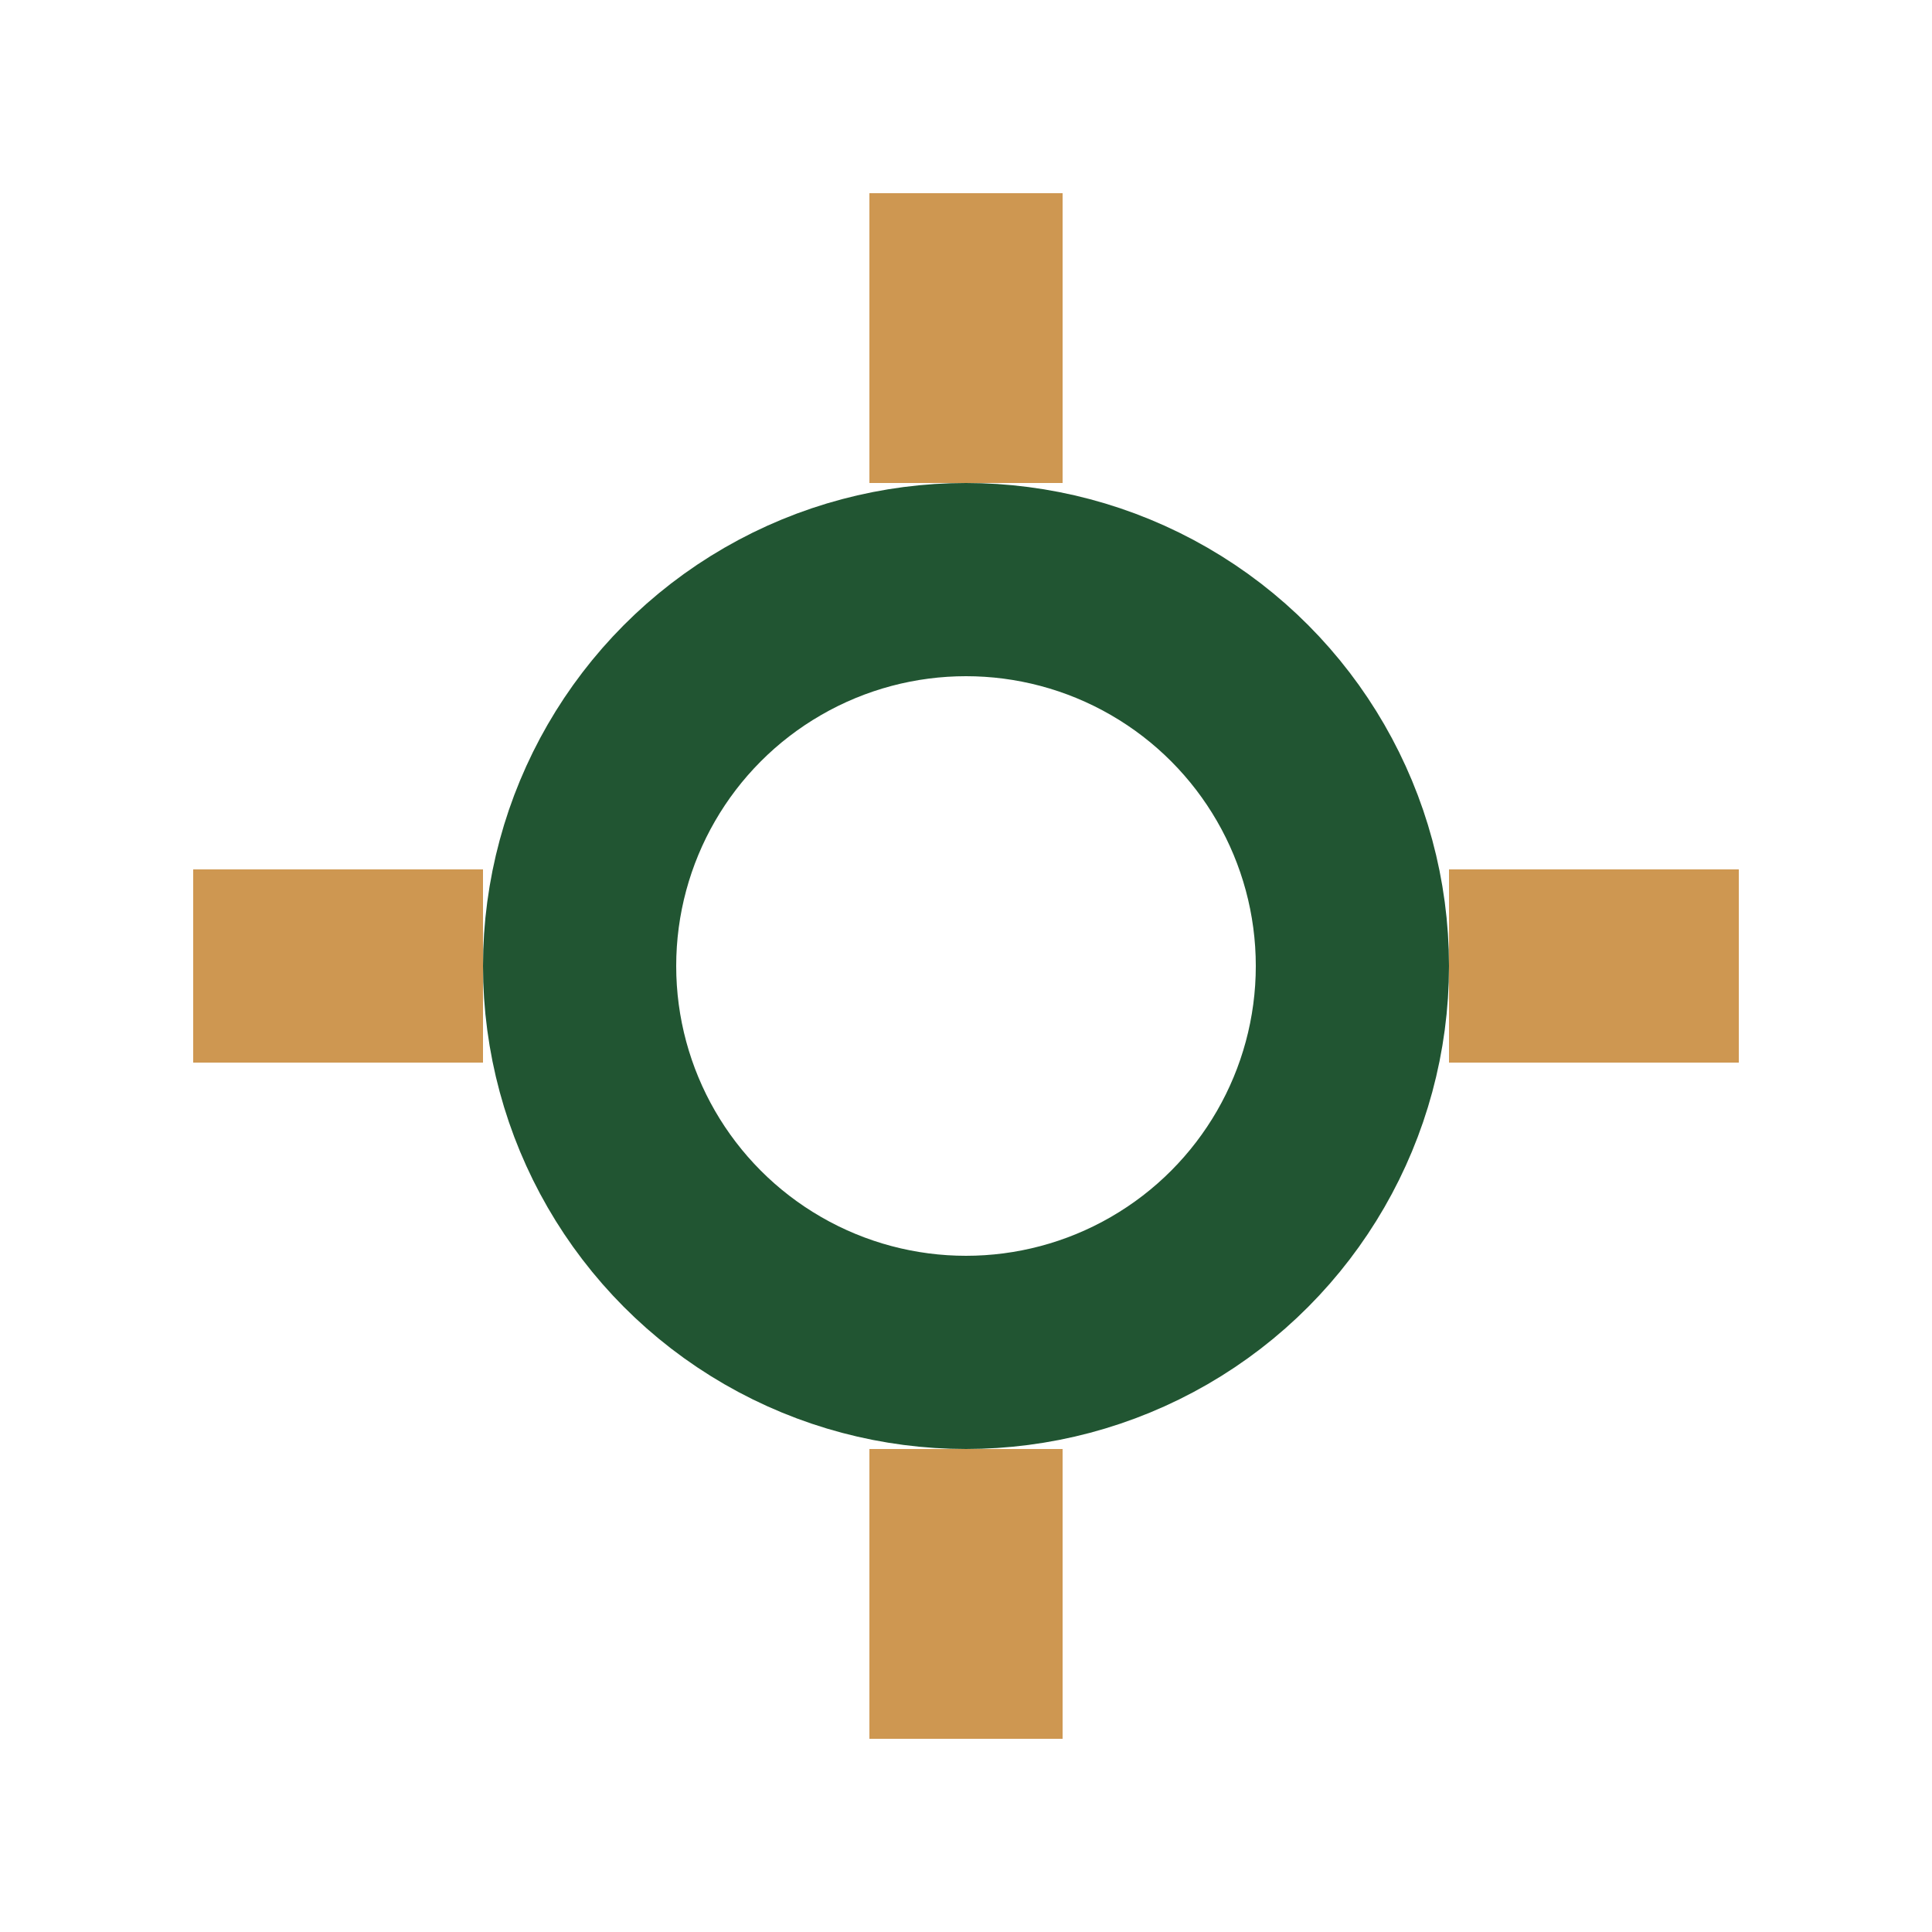
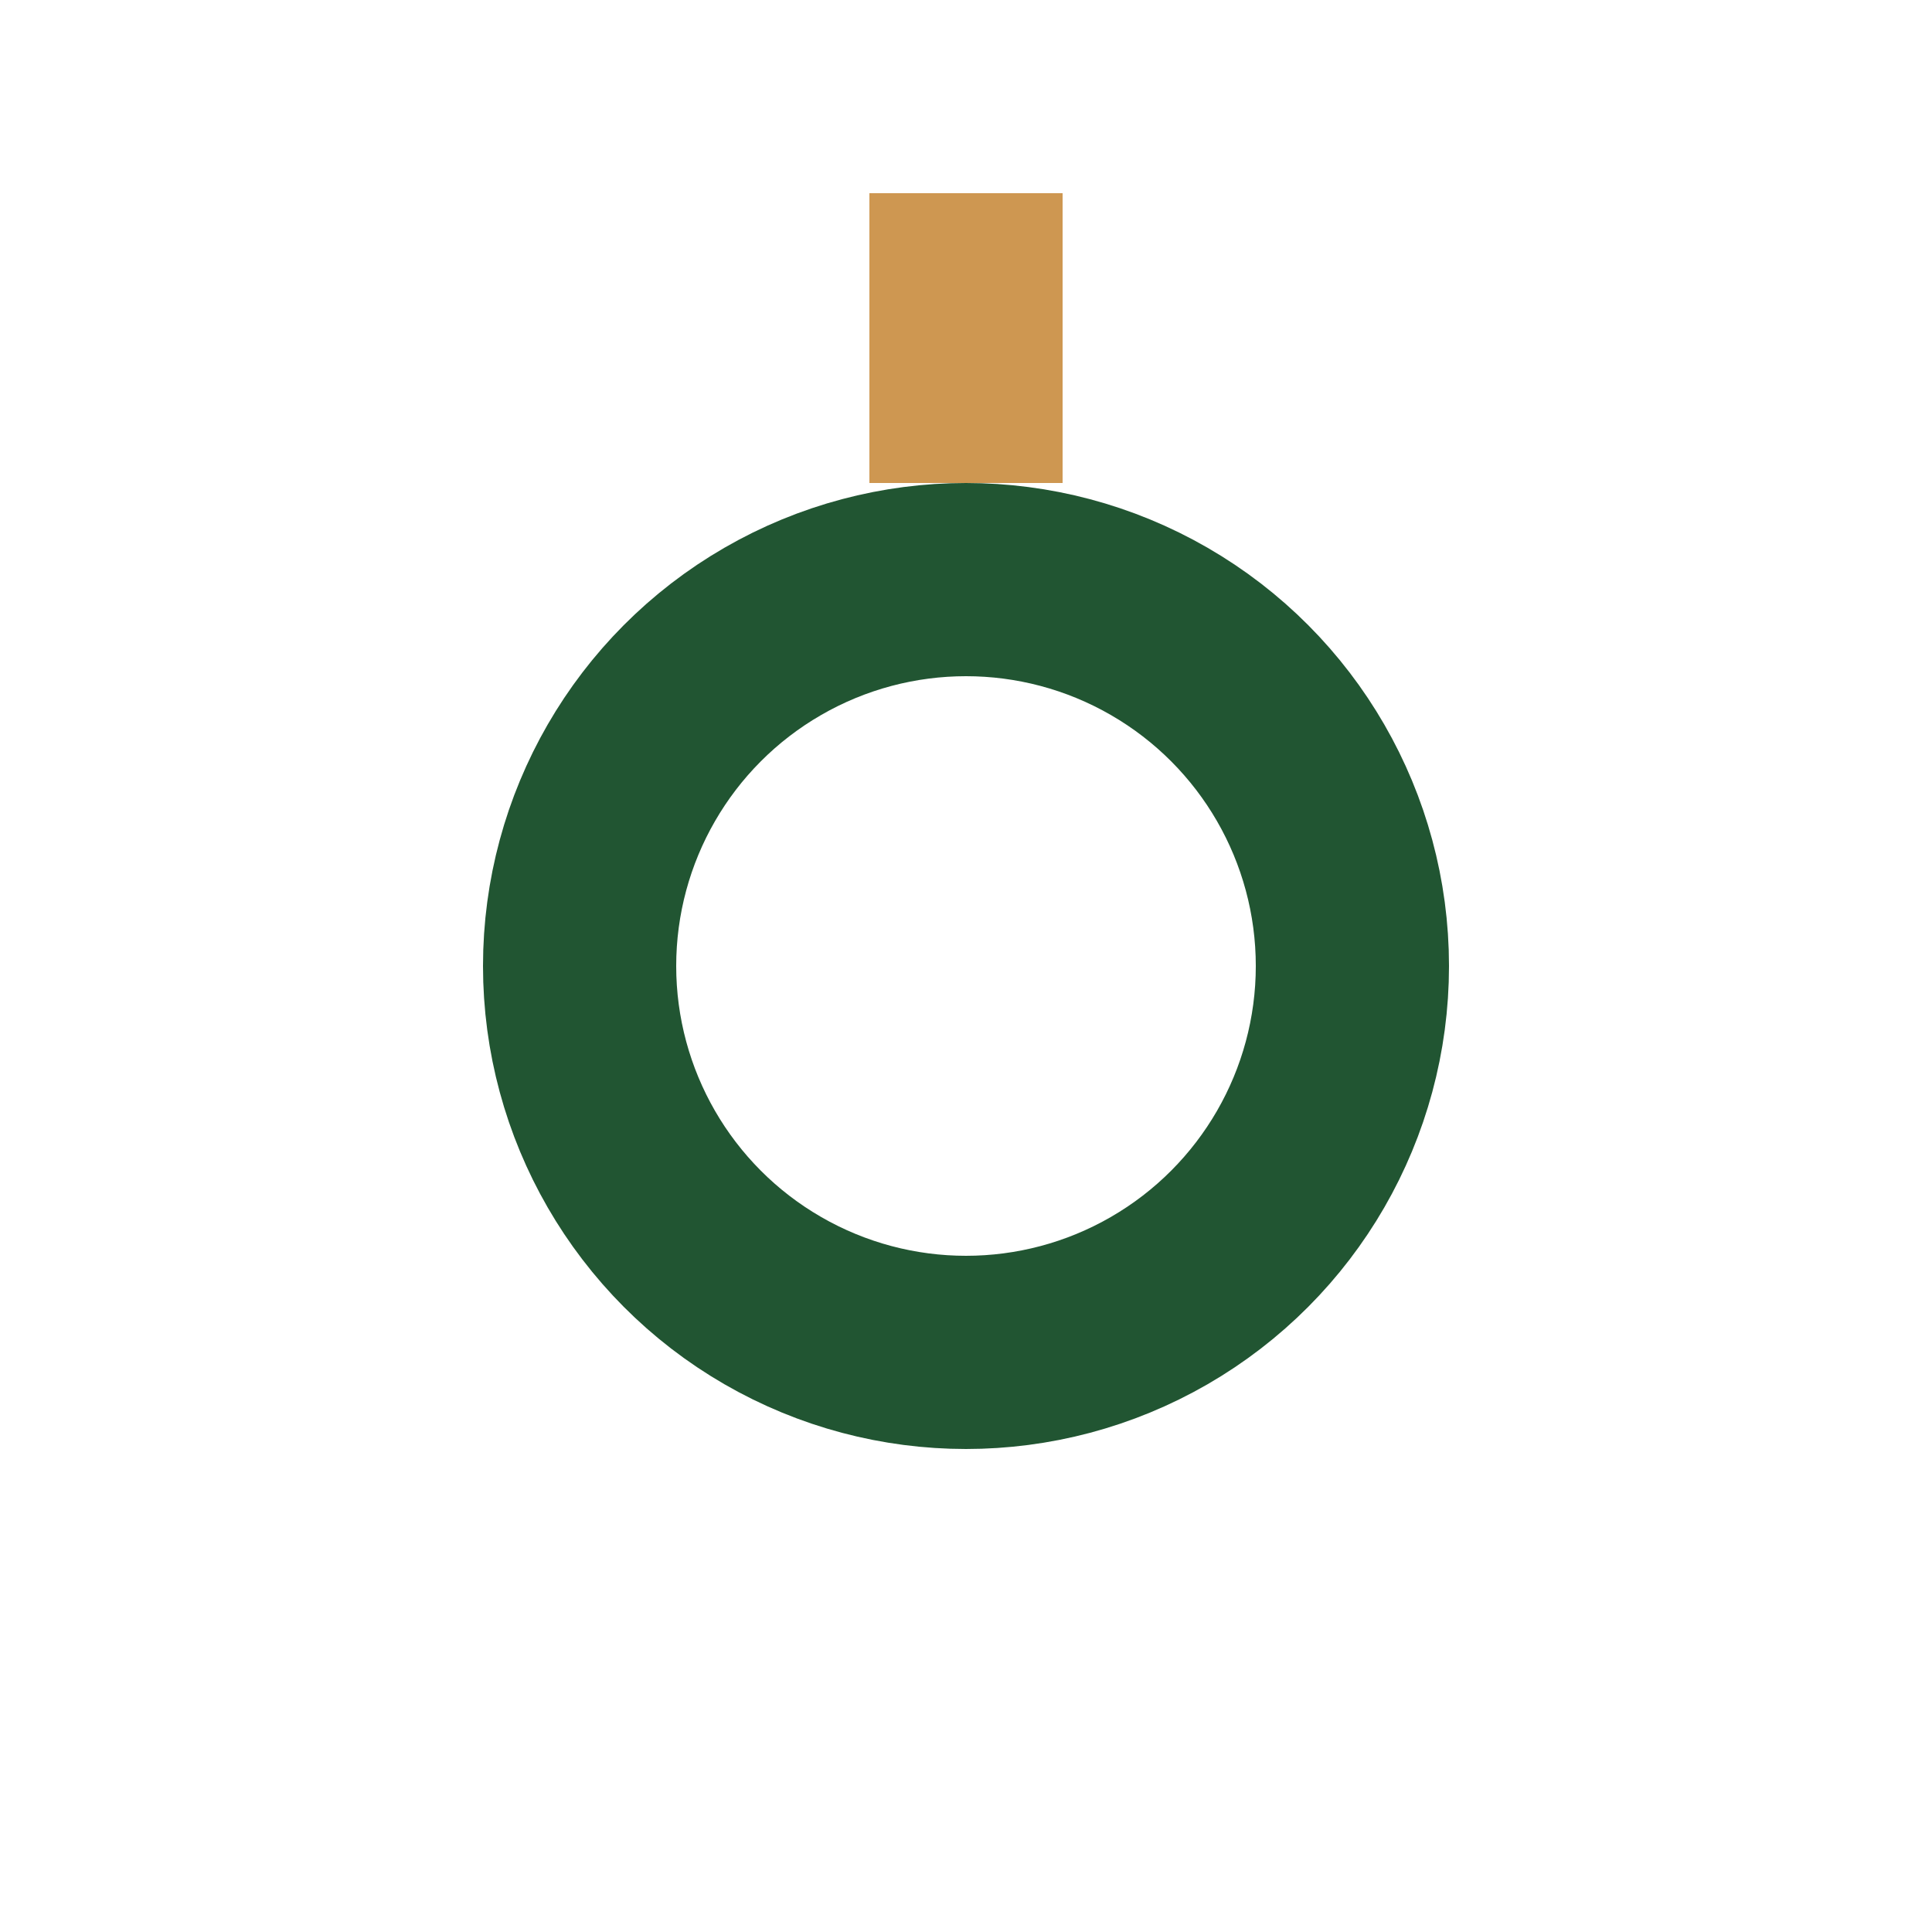
<svg xmlns="http://www.w3.org/2000/svg" viewBox="0 0 20 20" width="20" height="20">
  <circle cx="10" cy="10" r="4" fill="none" stroke="#215532" stroke-width="2" />
  <g stroke="#CE9751" stroke-width="2">
-     <line x1="2" y1="10" x2="5" y2="10" />
-     <line x1="15" y1="10" x2="18" y2="10" />
    <line x1="10" y1="2" x2="10" y2="5" />
-     <line x1="10" y1="15" x2="10" y2="18" />
  </g>
</svg>